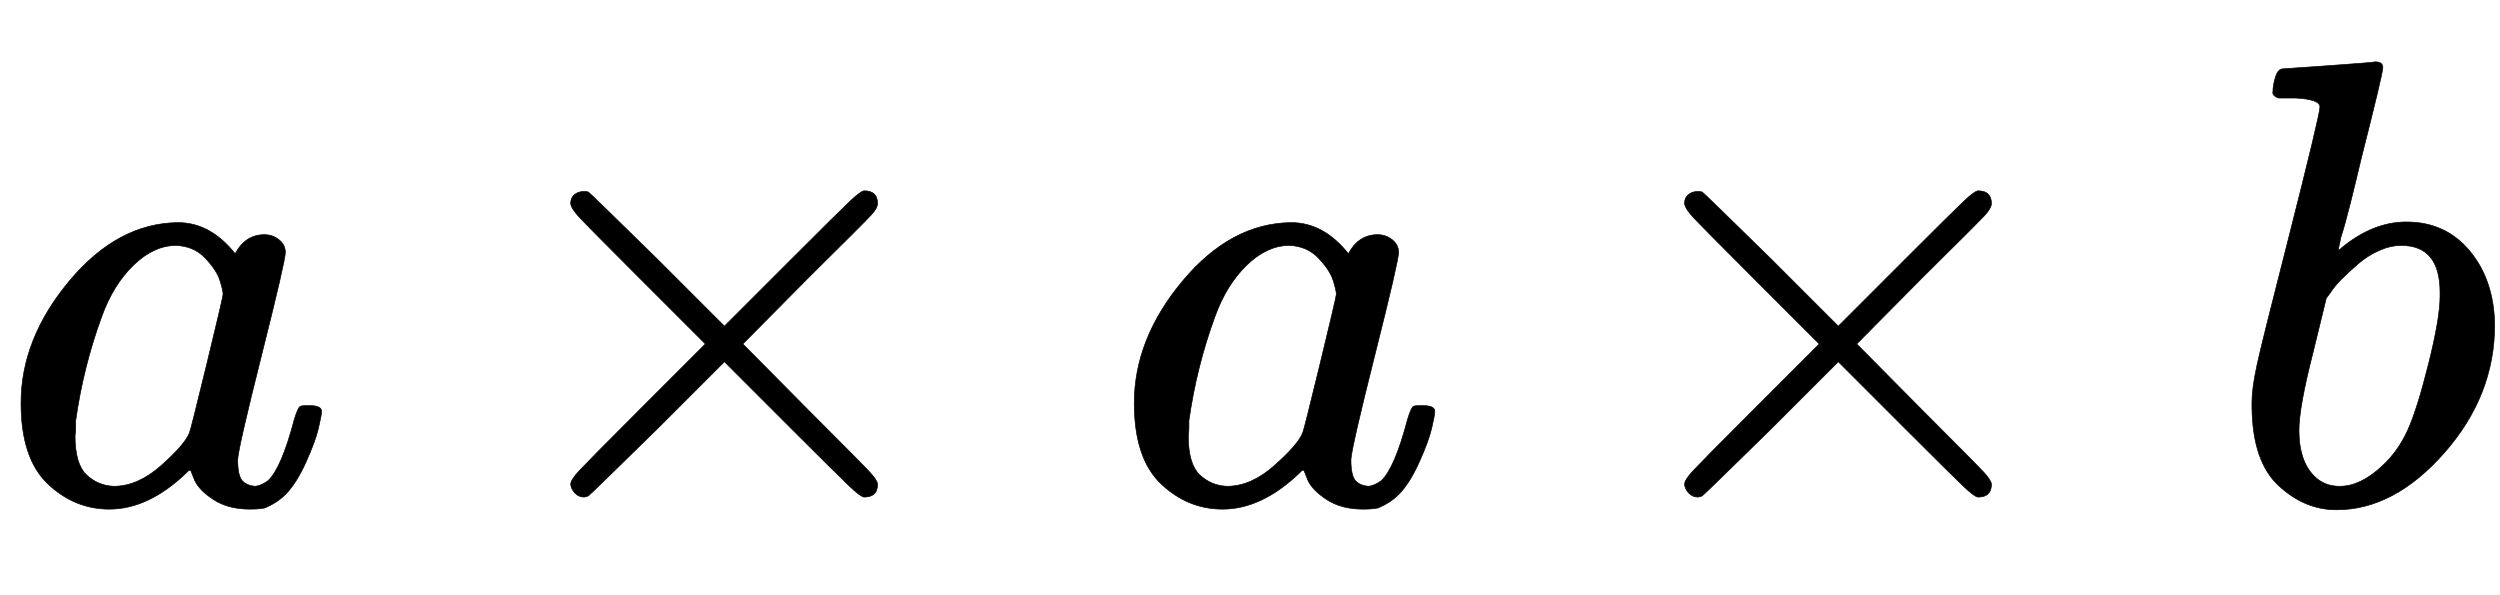
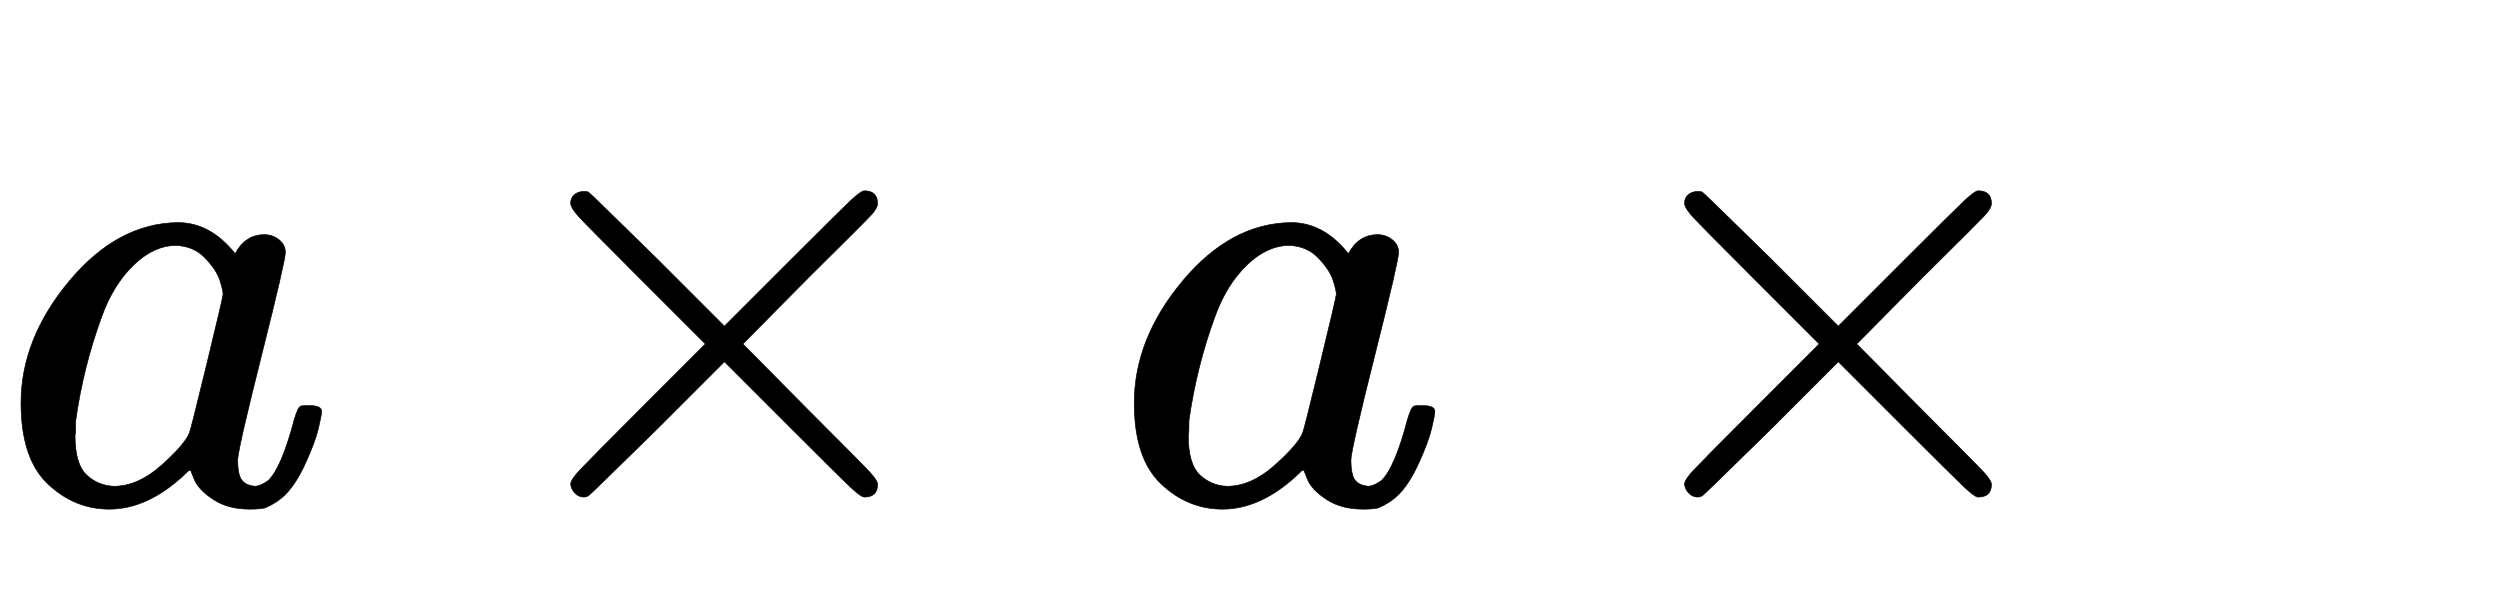
<svg xmlns="http://www.w3.org/2000/svg" xmlns:xlink="http://www.w3.org/1999/xlink" width="9.138ex" height="2.176ex" style="vertical-align:-.338ex" viewBox="0 -791.3 3934.3 936.9" aria-labelledby="MathJax-SVG-1-Title">
  <defs aria-hidden="true">
    <path stroke-width="1" id="a" d="M33 157q0 101 76 192t171 92q51 0 90-49 16 30 46 30 13 0 23-8t10-20q0-13-37-160T374 68q0-25 7-33t21-9q9 1 20 9 21 20 41 96 6 20 10 21 2 1 10 1h4q19 0 19-9 0-6-5-27t-20-54-32-50Q436 0 417-8q-8-2-24-2-34 0-57 15t-30 31l-6 15q-1 1-4-1l-4-4q-59-56-120-56-55 0-97 40T33 157zm318 171q0 6-5 22t-23 35-46 20q-35 0-67-31t-50-81q-29-79-41-164v-11q0-8-1-12 0-45 18-62t43-18q38 0 75 33t44 51q2 4 27 107t26 111z" />
    <path stroke-width="1" id="b" d="M630 29q0-20-21-20-5 0-22 16t-94 93L389 222 284 117Q178 13 175 11q-4-2-7-2-8 0-14 6t-7 14q0 7 14 22t94 95l104 104-104 104q-81 81-94 95t-14 22q0 9 6 14t15 5q5 0 7-1 3-2 109-106l105-105 104 104q77 77 94 93t22 16q21 0 21-20 0-7-10-18t-98-98L418 250l104-105q84-84 96-97t12-19z" />
-     <path stroke-width="1" id="c" d="M73 647q0 10 4 23t12 13q1 0 72 5t73 6q12 0 12-9t-34-143q-8-34-17-70t-15-54l-4-19q0-3 6 3 49 40 101 40 62 0 100-46t39-116q0-111-79-201T173-11q-50 0-91 38T40 150v9q0 21 8 58t49 197q50 197 50 209t-38 14H83q-3 0-7 3t-3 7zm263-322v6q0 74-61 74-17 0-35-8t-33-21-26-24-18-22l-6-8-21-86q-22-86-22-122 0-48 24-72 16-16 40-16 33 0 67 32 25 23 40 56t33 105q18 72 18 106z" />
  </defs>
  <g stroke="currentColor" fill="currentColor" stroke-width="0" transform="matrix(1 0 0 -1 0 0)" aria-hidden="true">
    <use xlink:href="#a" />
    <use xlink:href="#b" x="751" />
    <use xlink:href="#a" x="1752" />
    <use xlink:href="#b" x="2504" />
    <use xlink:href="#c" x="3504" />
  </g>
</svg>